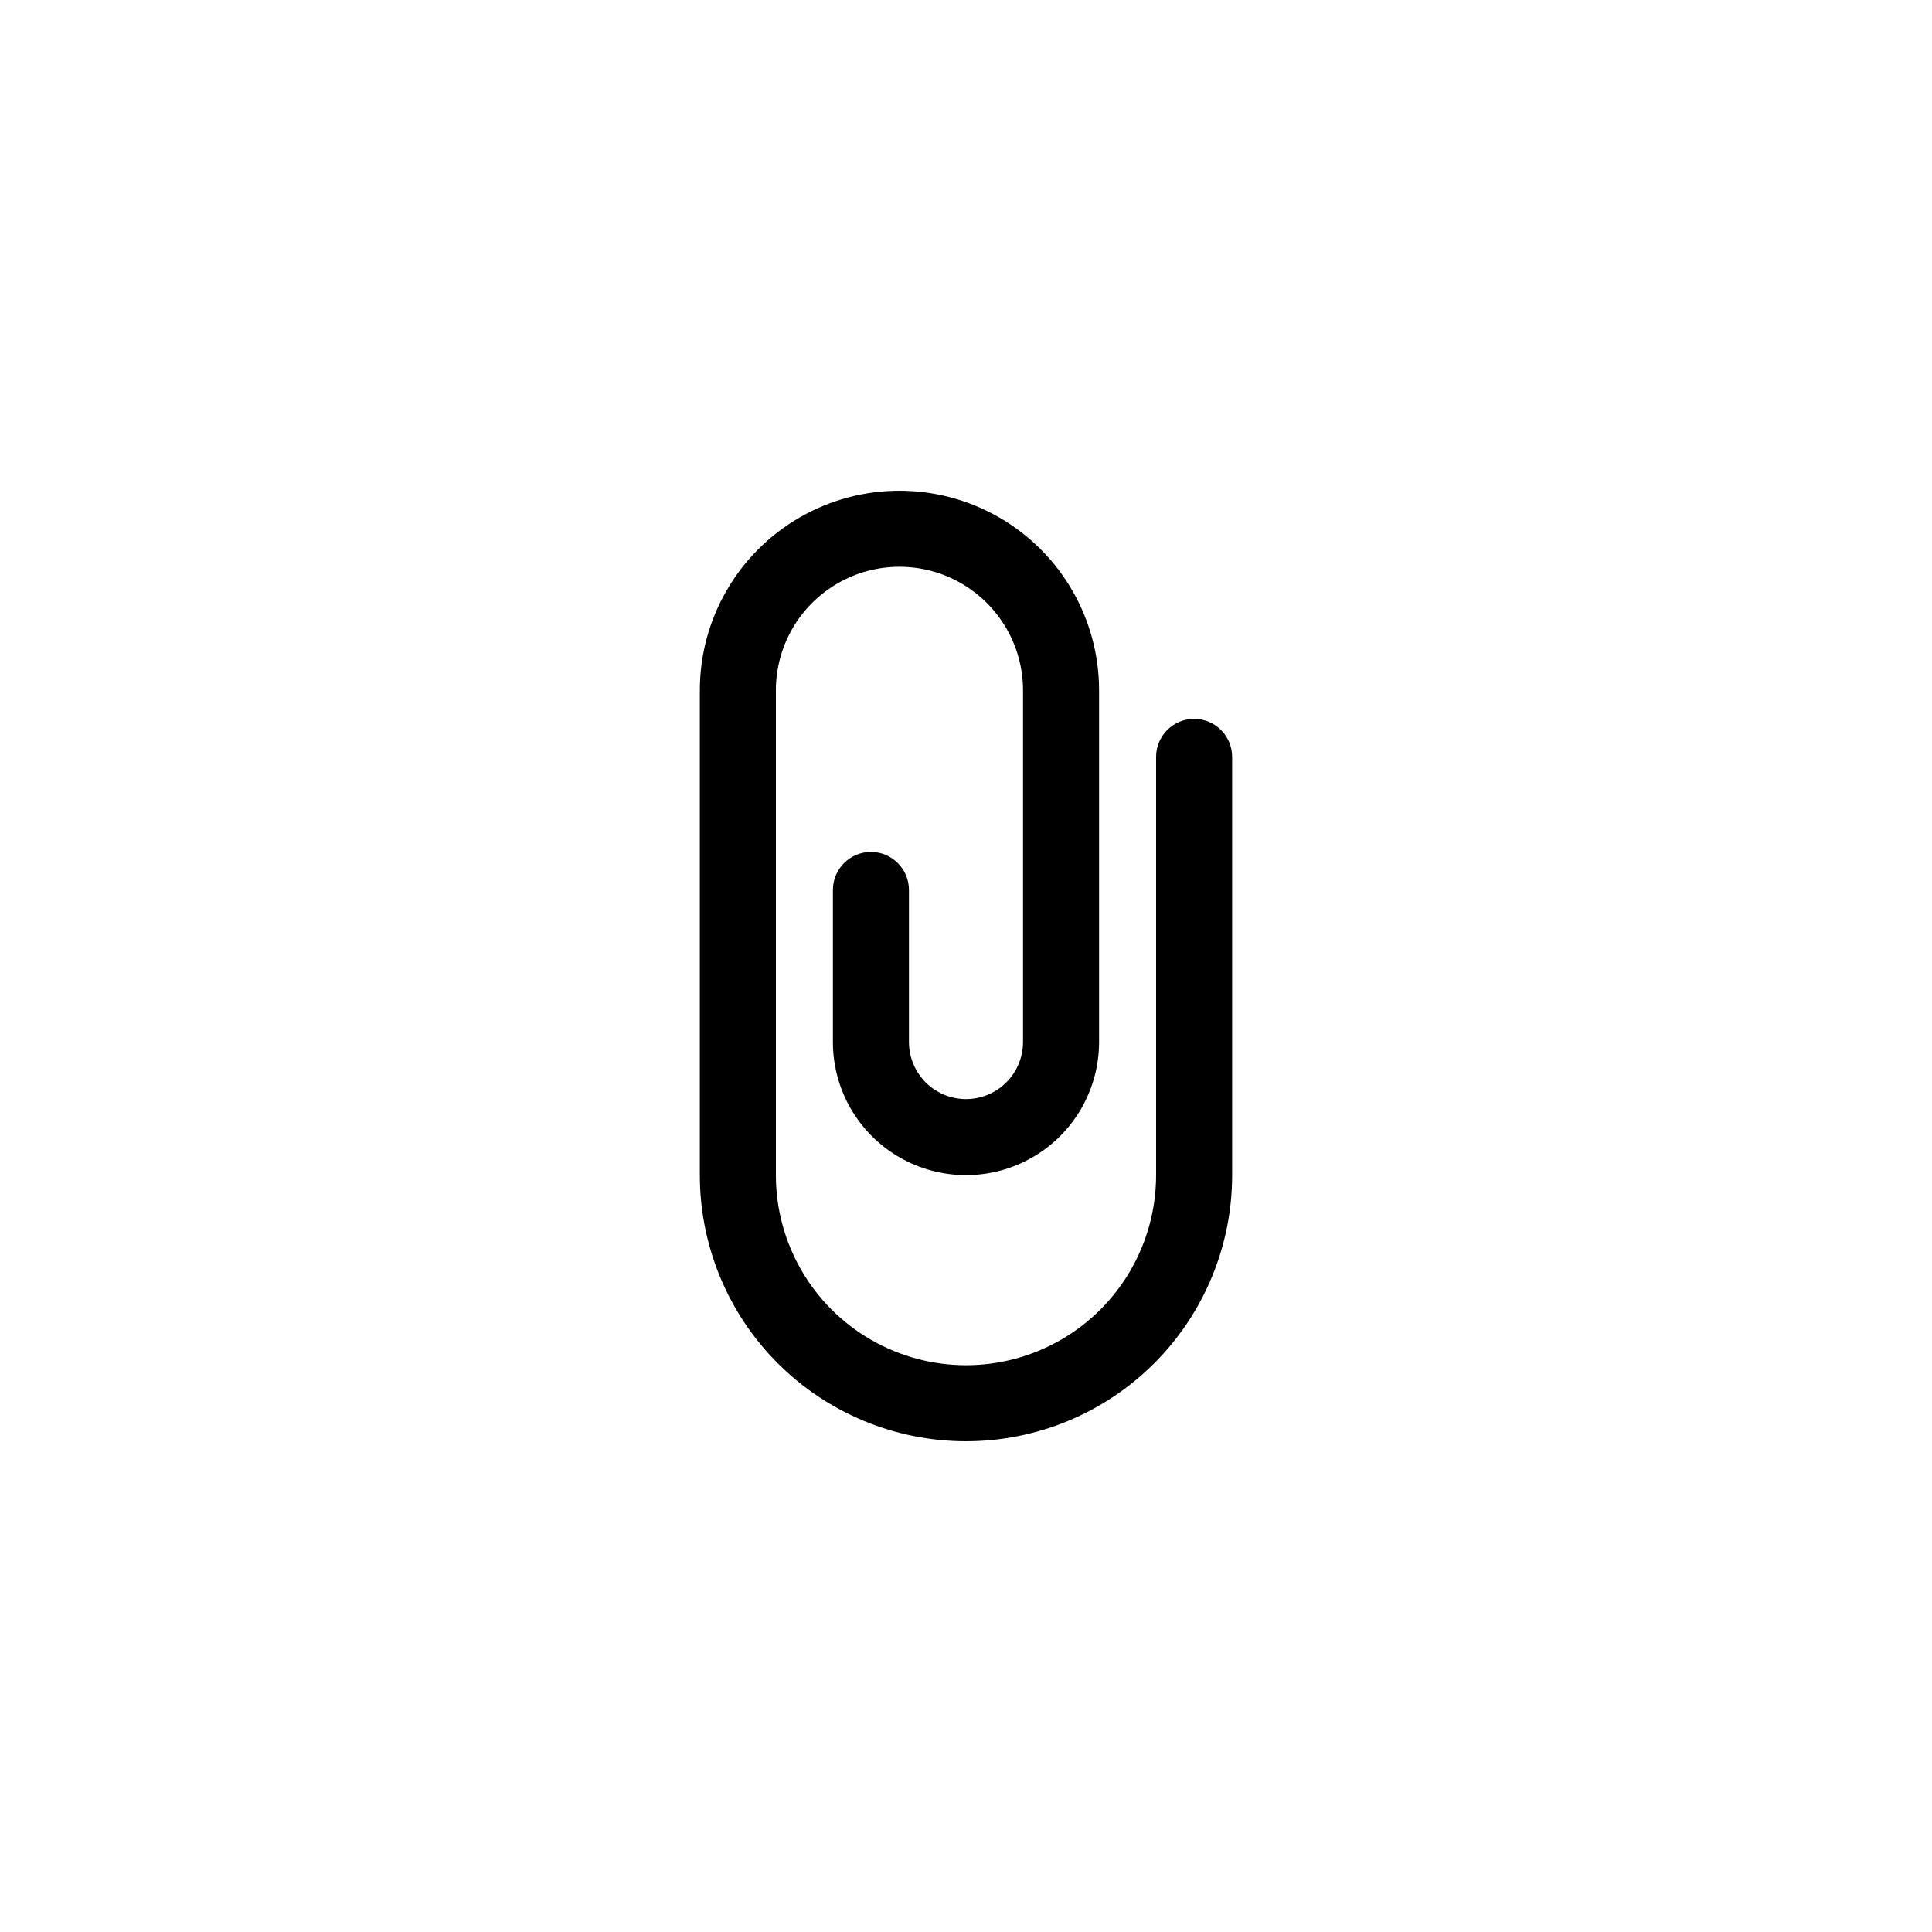
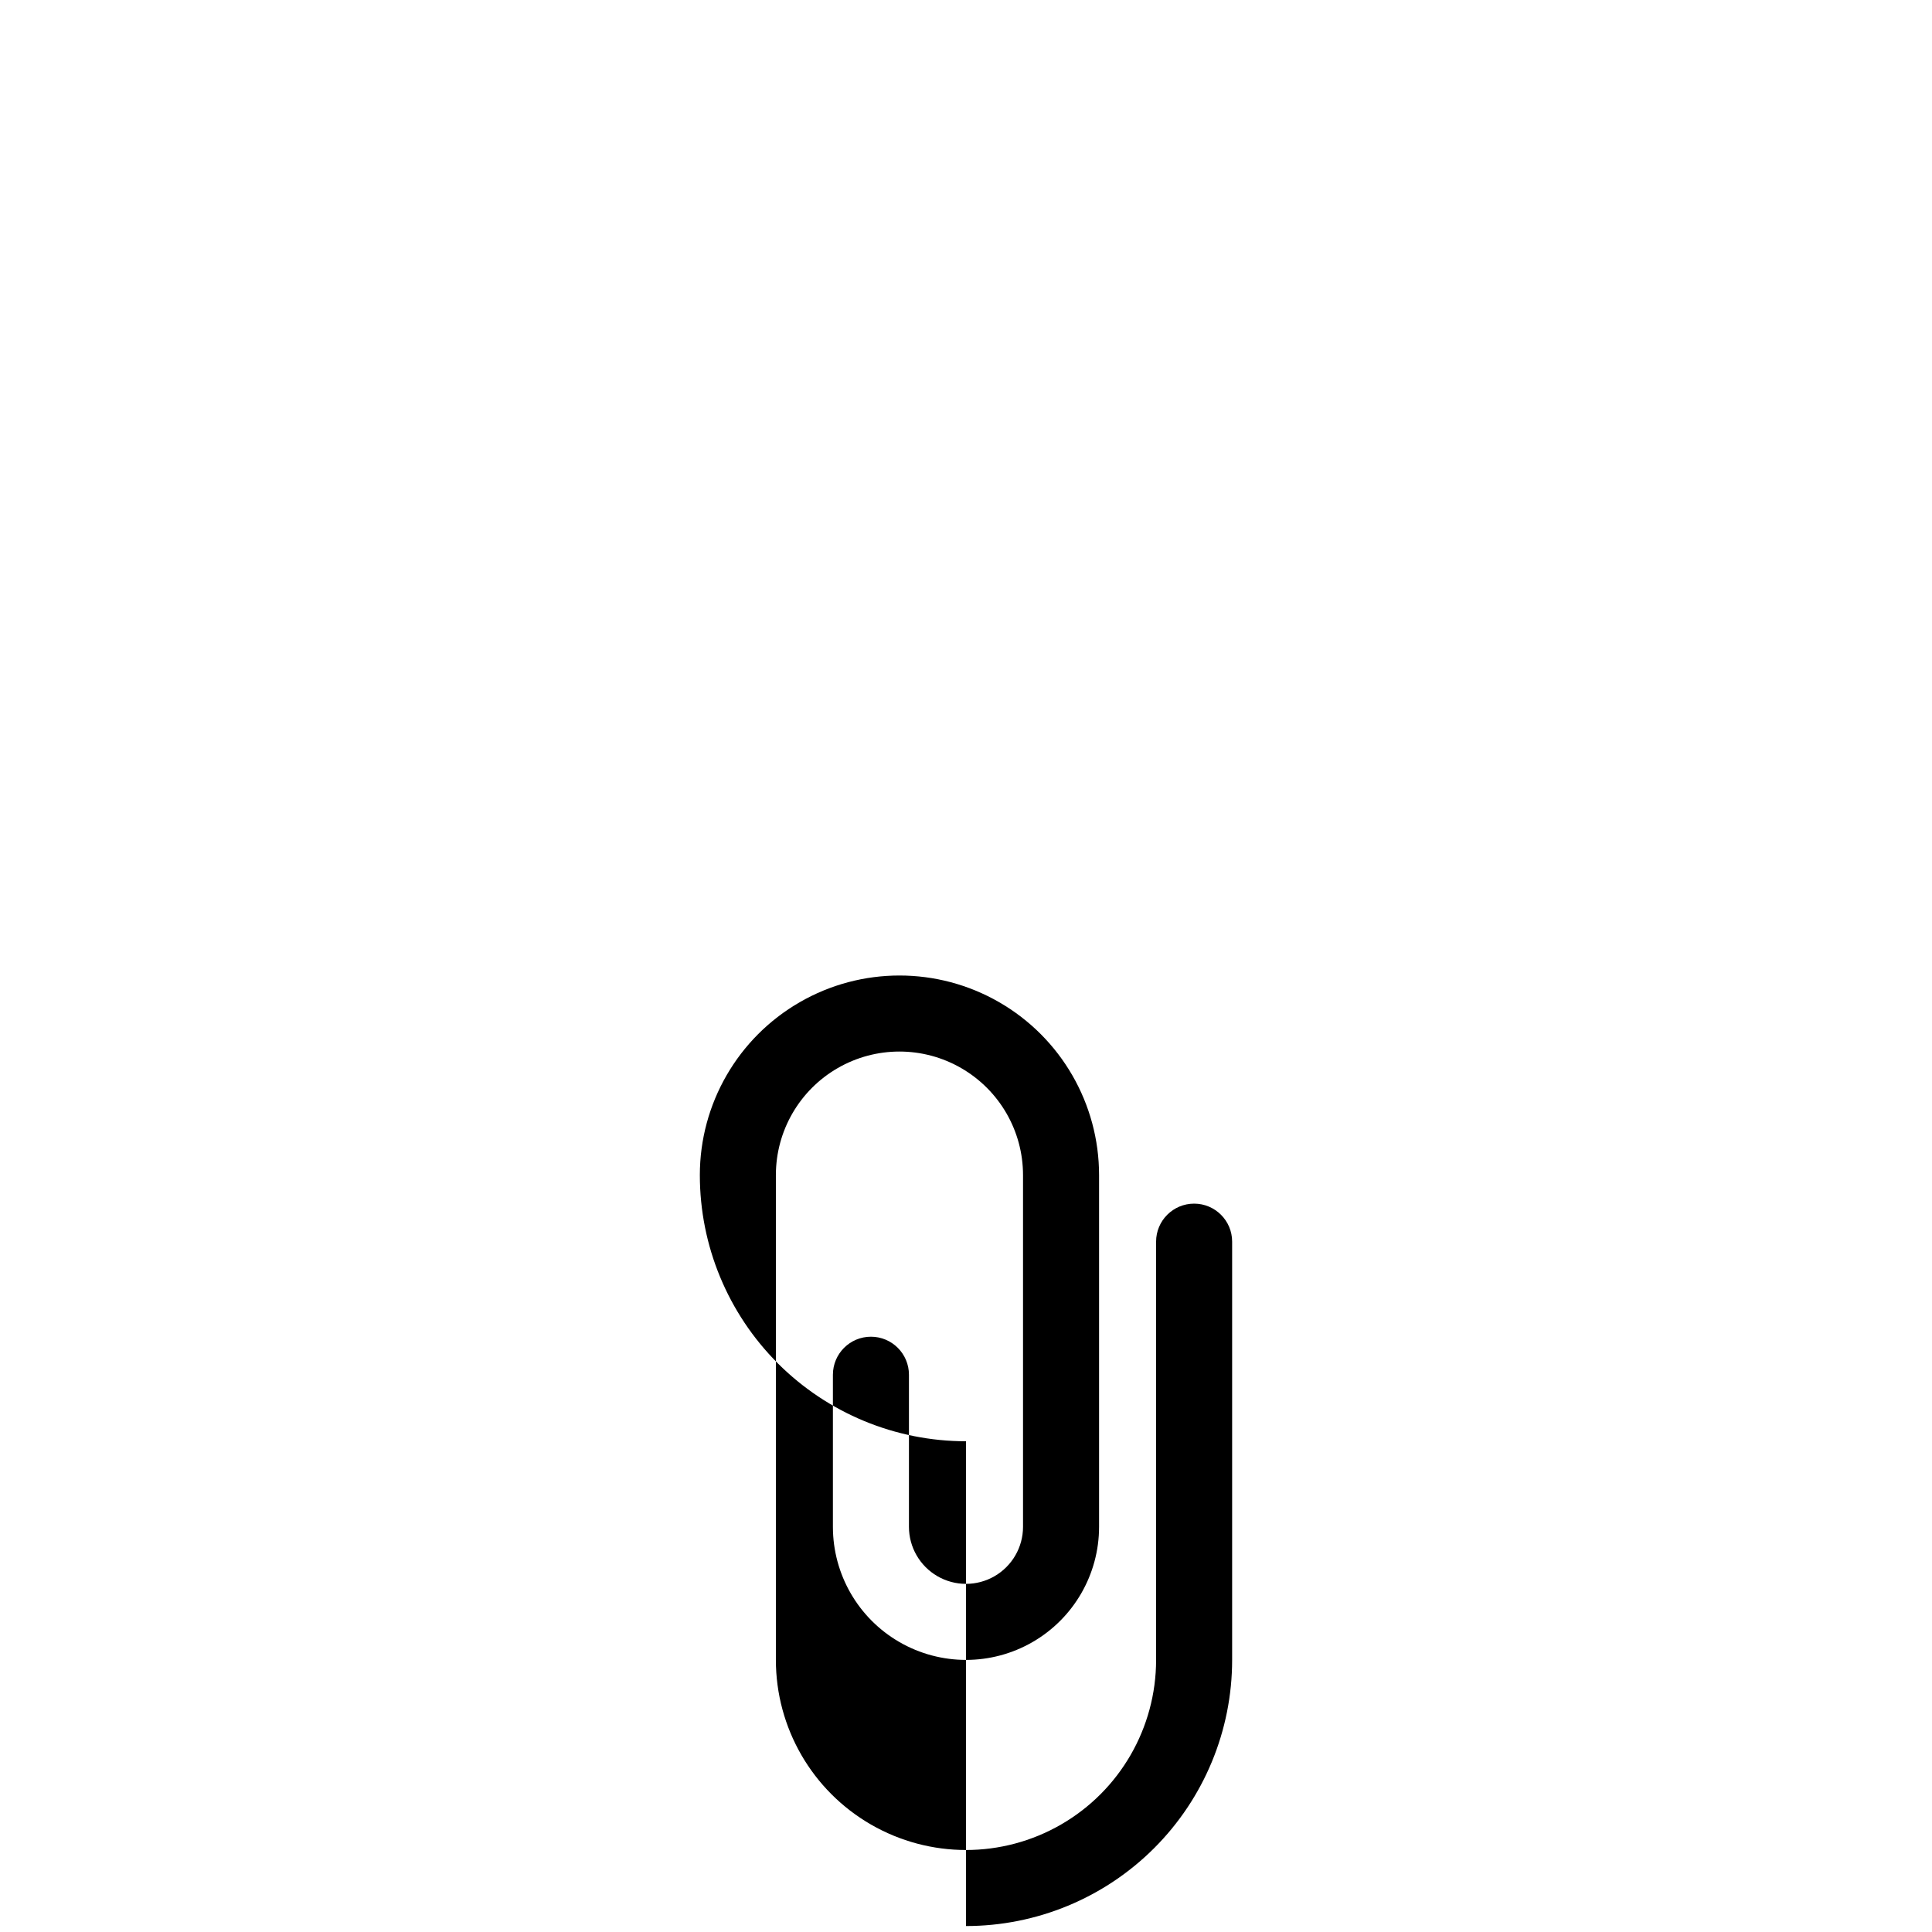
<svg xmlns="http://www.w3.org/2000/svg" fill="#000000" width="800px" height="800px" version="1.1" viewBox="144 144 512 512">
-   <path d="m400 525.95c-18.707 0-36.648-7.43-49.875-20.656-13.23-13.227-20.66-31.168-20.66-49.875v-128.47c0-18.898 10.082-36.363 26.449-45.812 16.367-9.449 36.535-9.449 52.902 0 16.367 9.449 26.449 26.914 26.449 45.812v93.207c0 12.598-6.723 24.242-17.633 30.539-10.914 6.301-24.355 6.301-35.27 0-10.91-6.297-17.633-17.941-17.633-30.539v-40.305c0-5.566 4.512-10.078 10.078-10.078 5.562 0 10.074 4.512 10.074 10.078v40.305c0 5.398 2.883 10.387 7.559 13.09 4.676 2.699 10.438 2.699 15.113 0 4.676-2.703 7.559-7.691 7.559-13.09v-93.207c0-11.699-6.242-22.508-16.375-28.359-10.133-5.852-22.613-5.852-32.746 0-10.133 5.852-16.375 16.66-16.375 28.359v128.47c0 18 9.602 34.633 25.191 43.629 15.586 9 34.793 9 50.379 0 15.59-8.996 25.191-25.629 25.191-43.629v-110.84c0-5.562 4.512-10.074 10.078-10.074 5.562 0 10.074 4.512 10.074 10.074v110.84c0 18.707-7.43 36.648-20.656 49.875-13.23 13.227-31.168 20.656-49.875 20.656z" />
+   <path d="m400 525.95c-18.707 0-36.648-7.43-49.875-20.656-13.23-13.227-20.66-31.168-20.66-49.875c0-18.898 10.082-36.363 26.449-45.812 16.367-9.449 36.535-9.449 52.902 0 16.367 9.449 26.449 26.914 26.449 45.812v93.207c0 12.598-6.723 24.242-17.633 30.539-10.914 6.301-24.355 6.301-35.27 0-10.91-6.297-17.633-17.941-17.633-30.539v-40.305c0-5.566 4.512-10.078 10.078-10.078 5.562 0 10.074 4.512 10.074 10.078v40.305c0 5.398 2.883 10.387 7.559 13.09 4.676 2.699 10.438 2.699 15.113 0 4.676-2.703 7.559-7.691 7.559-13.09v-93.207c0-11.699-6.242-22.508-16.375-28.359-10.133-5.852-22.613-5.852-32.746 0-10.133 5.852-16.375 16.66-16.375 28.359v128.47c0 18 9.602 34.633 25.191 43.629 15.586 9 34.793 9 50.379 0 15.59-8.996 25.191-25.629 25.191-43.629v-110.84c0-5.562 4.512-10.074 10.078-10.074 5.562 0 10.074 4.512 10.074 10.074v110.84c0 18.707-7.43 36.648-20.656 49.875-13.23 13.227-31.168 20.656-49.875 20.656z" />
</svg>